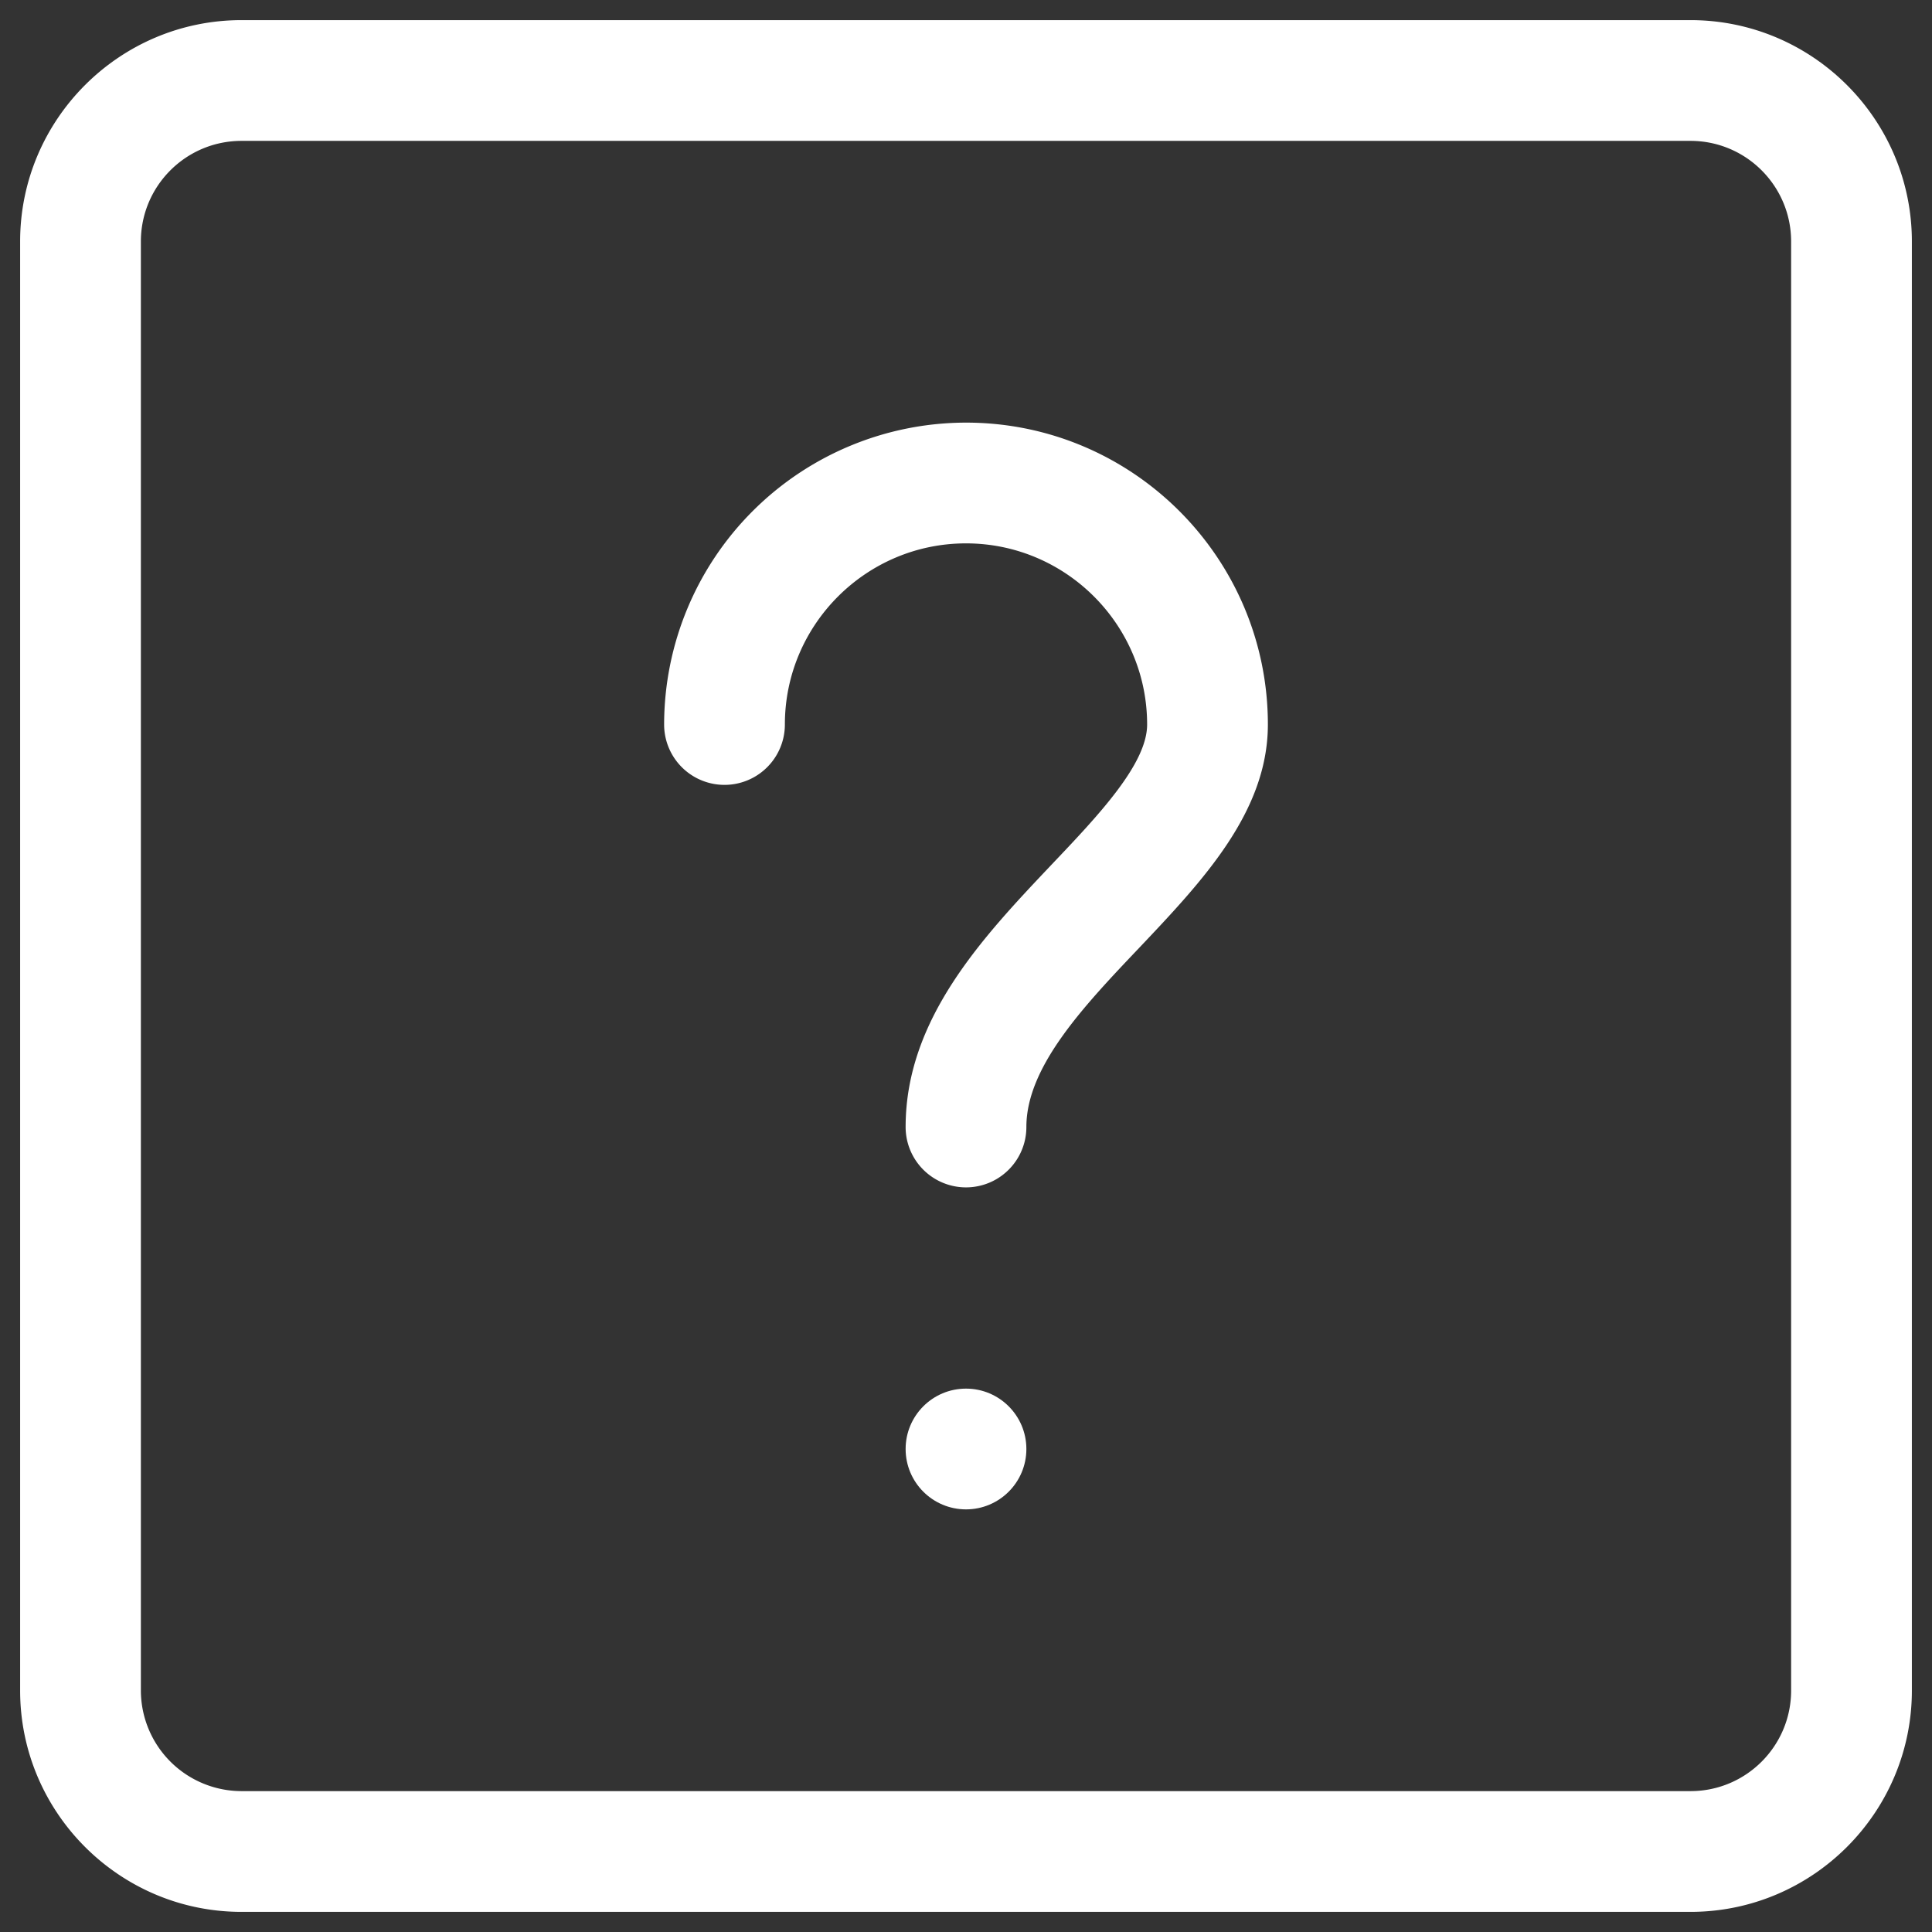
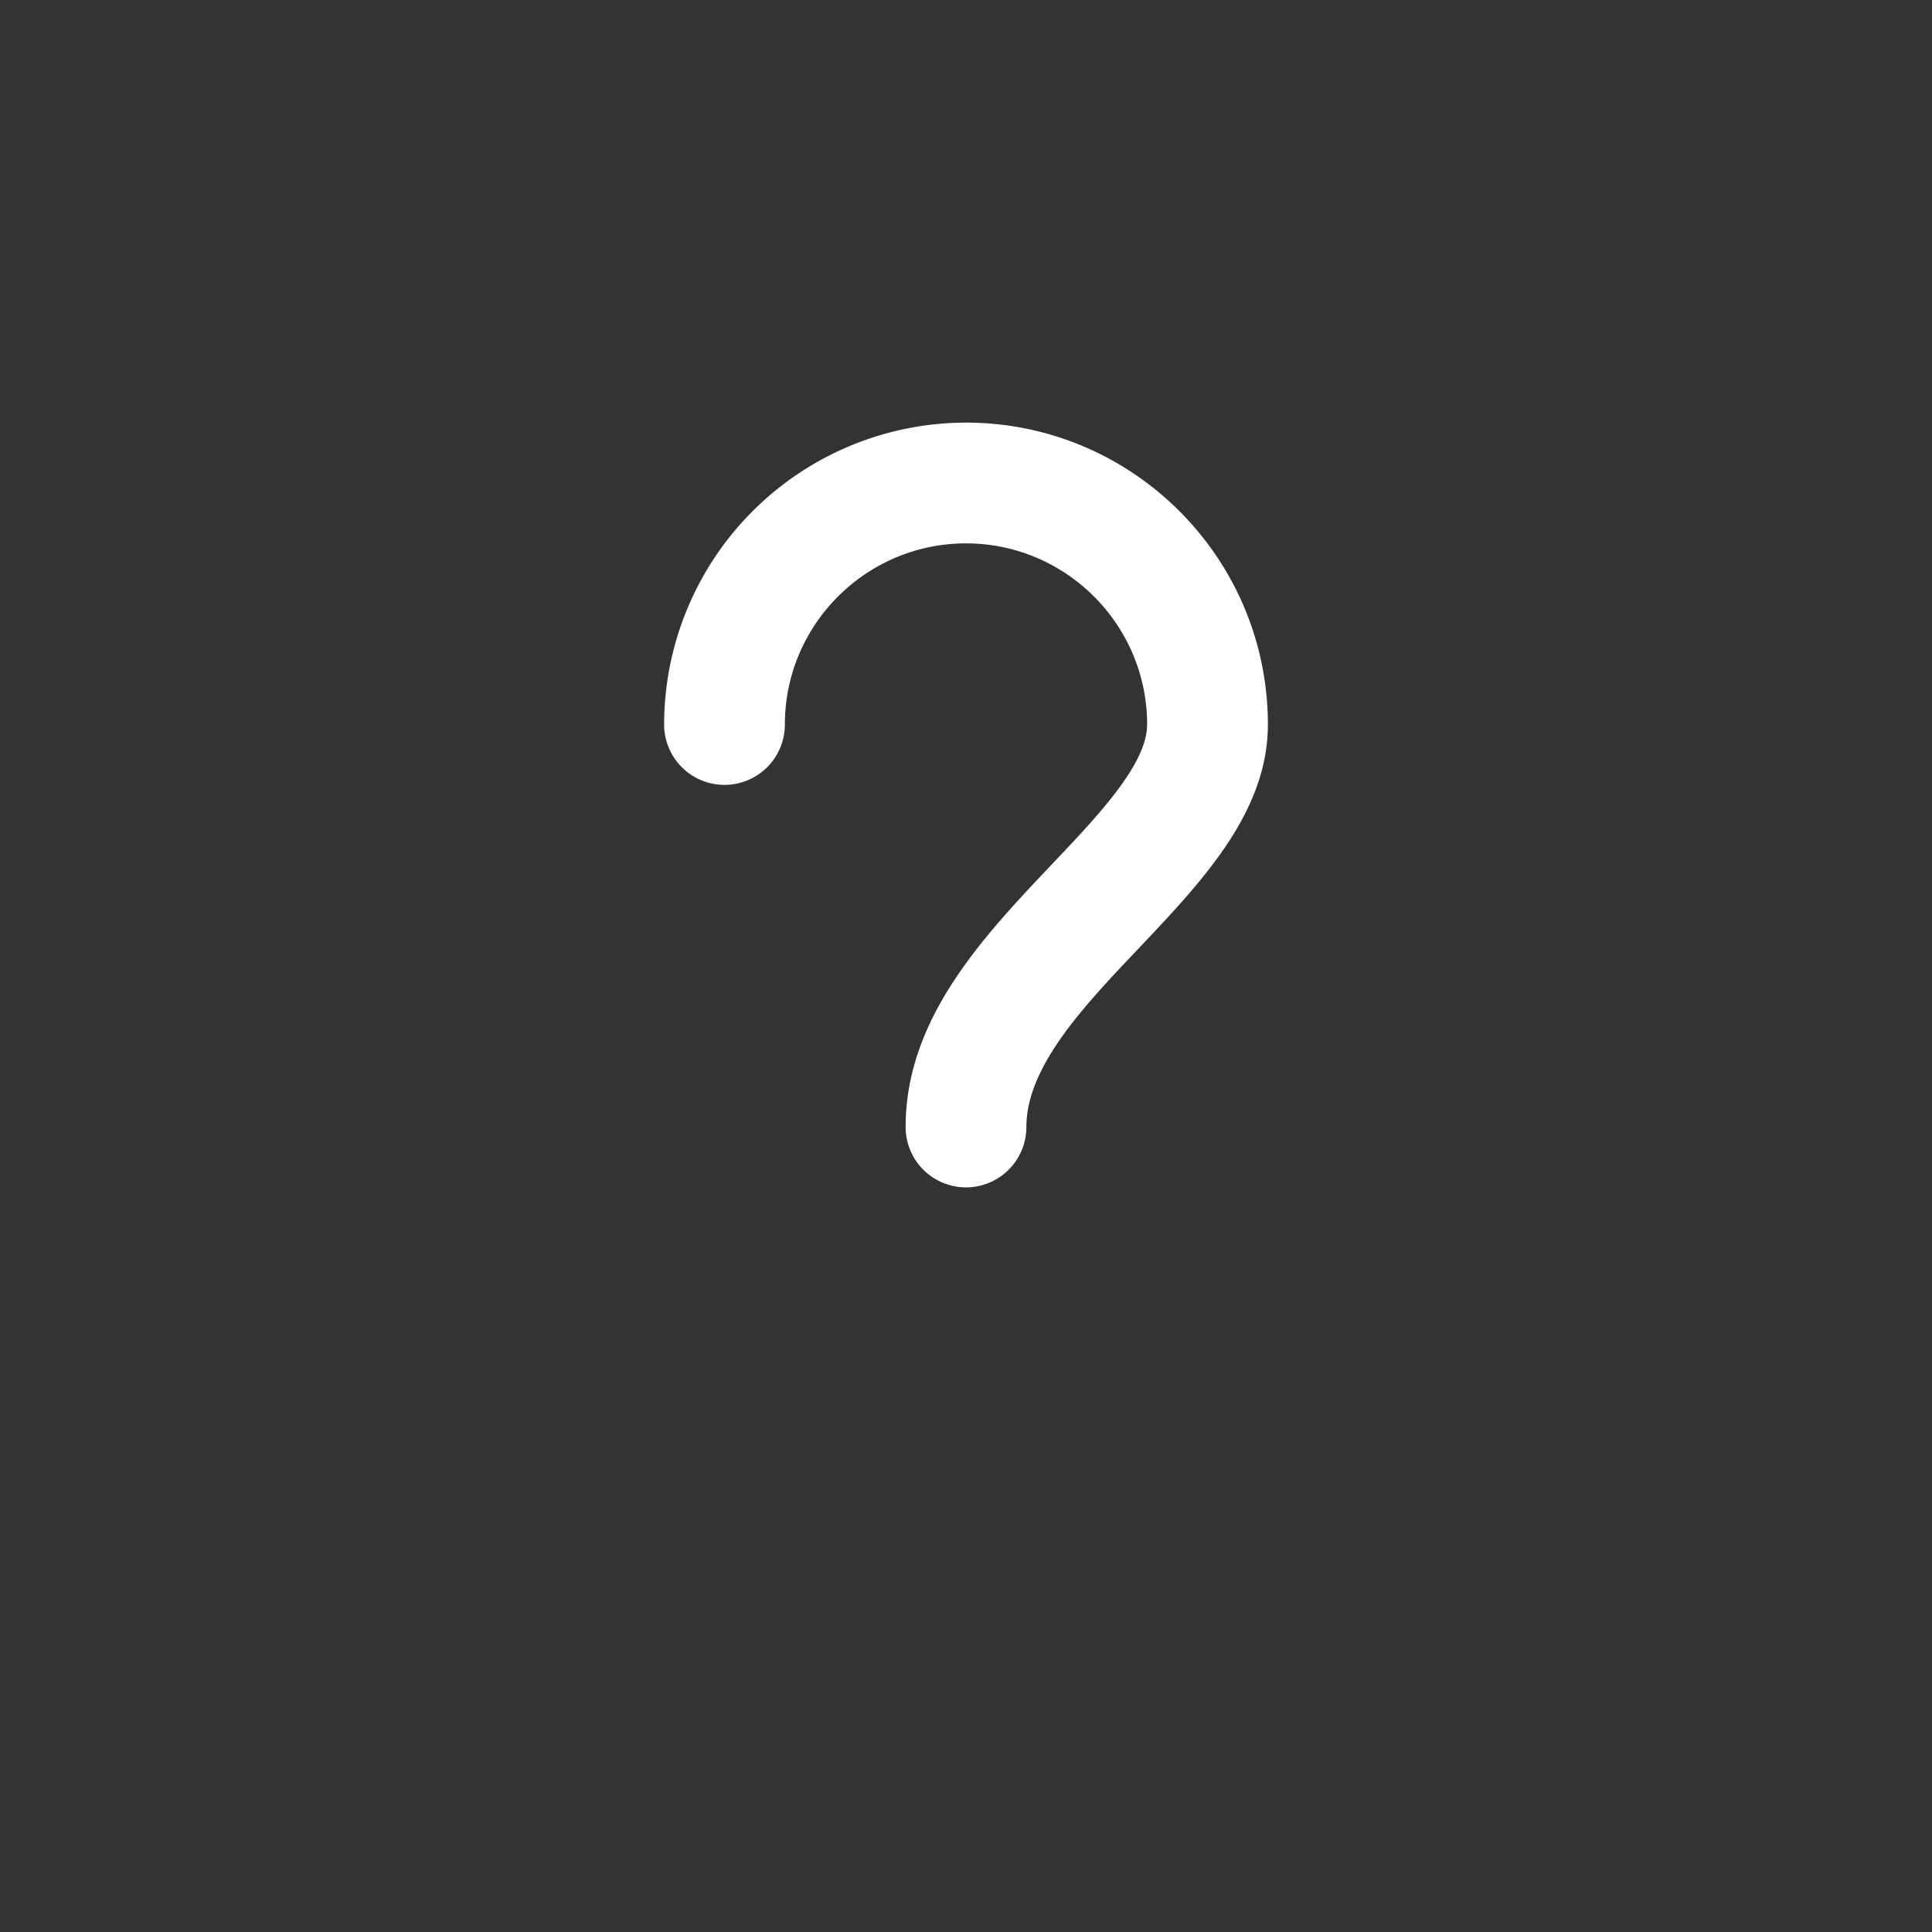
<svg xmlns="http://www.w3.org/2000/svg" version="1.1" width="512" height="512" x="0" y="0" viewBox="0 0 12 12" style="enable-background:new 0 0 512 512" xml:space="preserve">
  <rect x="0" y="0" width="12" height="12" fill="#333333" stroke="none" />
  <g>
-     <path d="M10.5.125h-9C.742.125.125.742.125 1.5v9c0 .758.617 1.375 1.375 1.375h9c.758 0 1.375-.617 1.375-1.375v-9c0-.758-.617-1.375-1.375-1.375zm.625 10.375c0 .345-.28.625-.625.625h-9a.626.626 0 0 1-.625-.625v-9c0-.345.28-.625.625-.625h9c.345 0 .625.28.625.625z" fill="#ffffff" opacity="1" data-original="#000000" />
    <path d="M6 2.625A1.877 1.877 0 0 0 4.125 4.5a.375.375 0 0 0 .75 0c0-.62.505-1.125 1.125-1.125S7.125 3.88 7.125 4.5c0 .245-.302.564-.595.872-.424.448-.905.955-.905 1.628a.375.375 0 0 0 .75 0c0-.374.355-.749.7-1.112.393-.415.8-.844.8-1.388 0-1.034-.84-1.875-1.875-1.875z" fill="#ffffff" opacity="1" data-original="#000000" />
-     <circle cx="6" cy="9" r=".375" fill="#ffffff" opacity="1" data-original="#000000" />
  </g>
</svg>